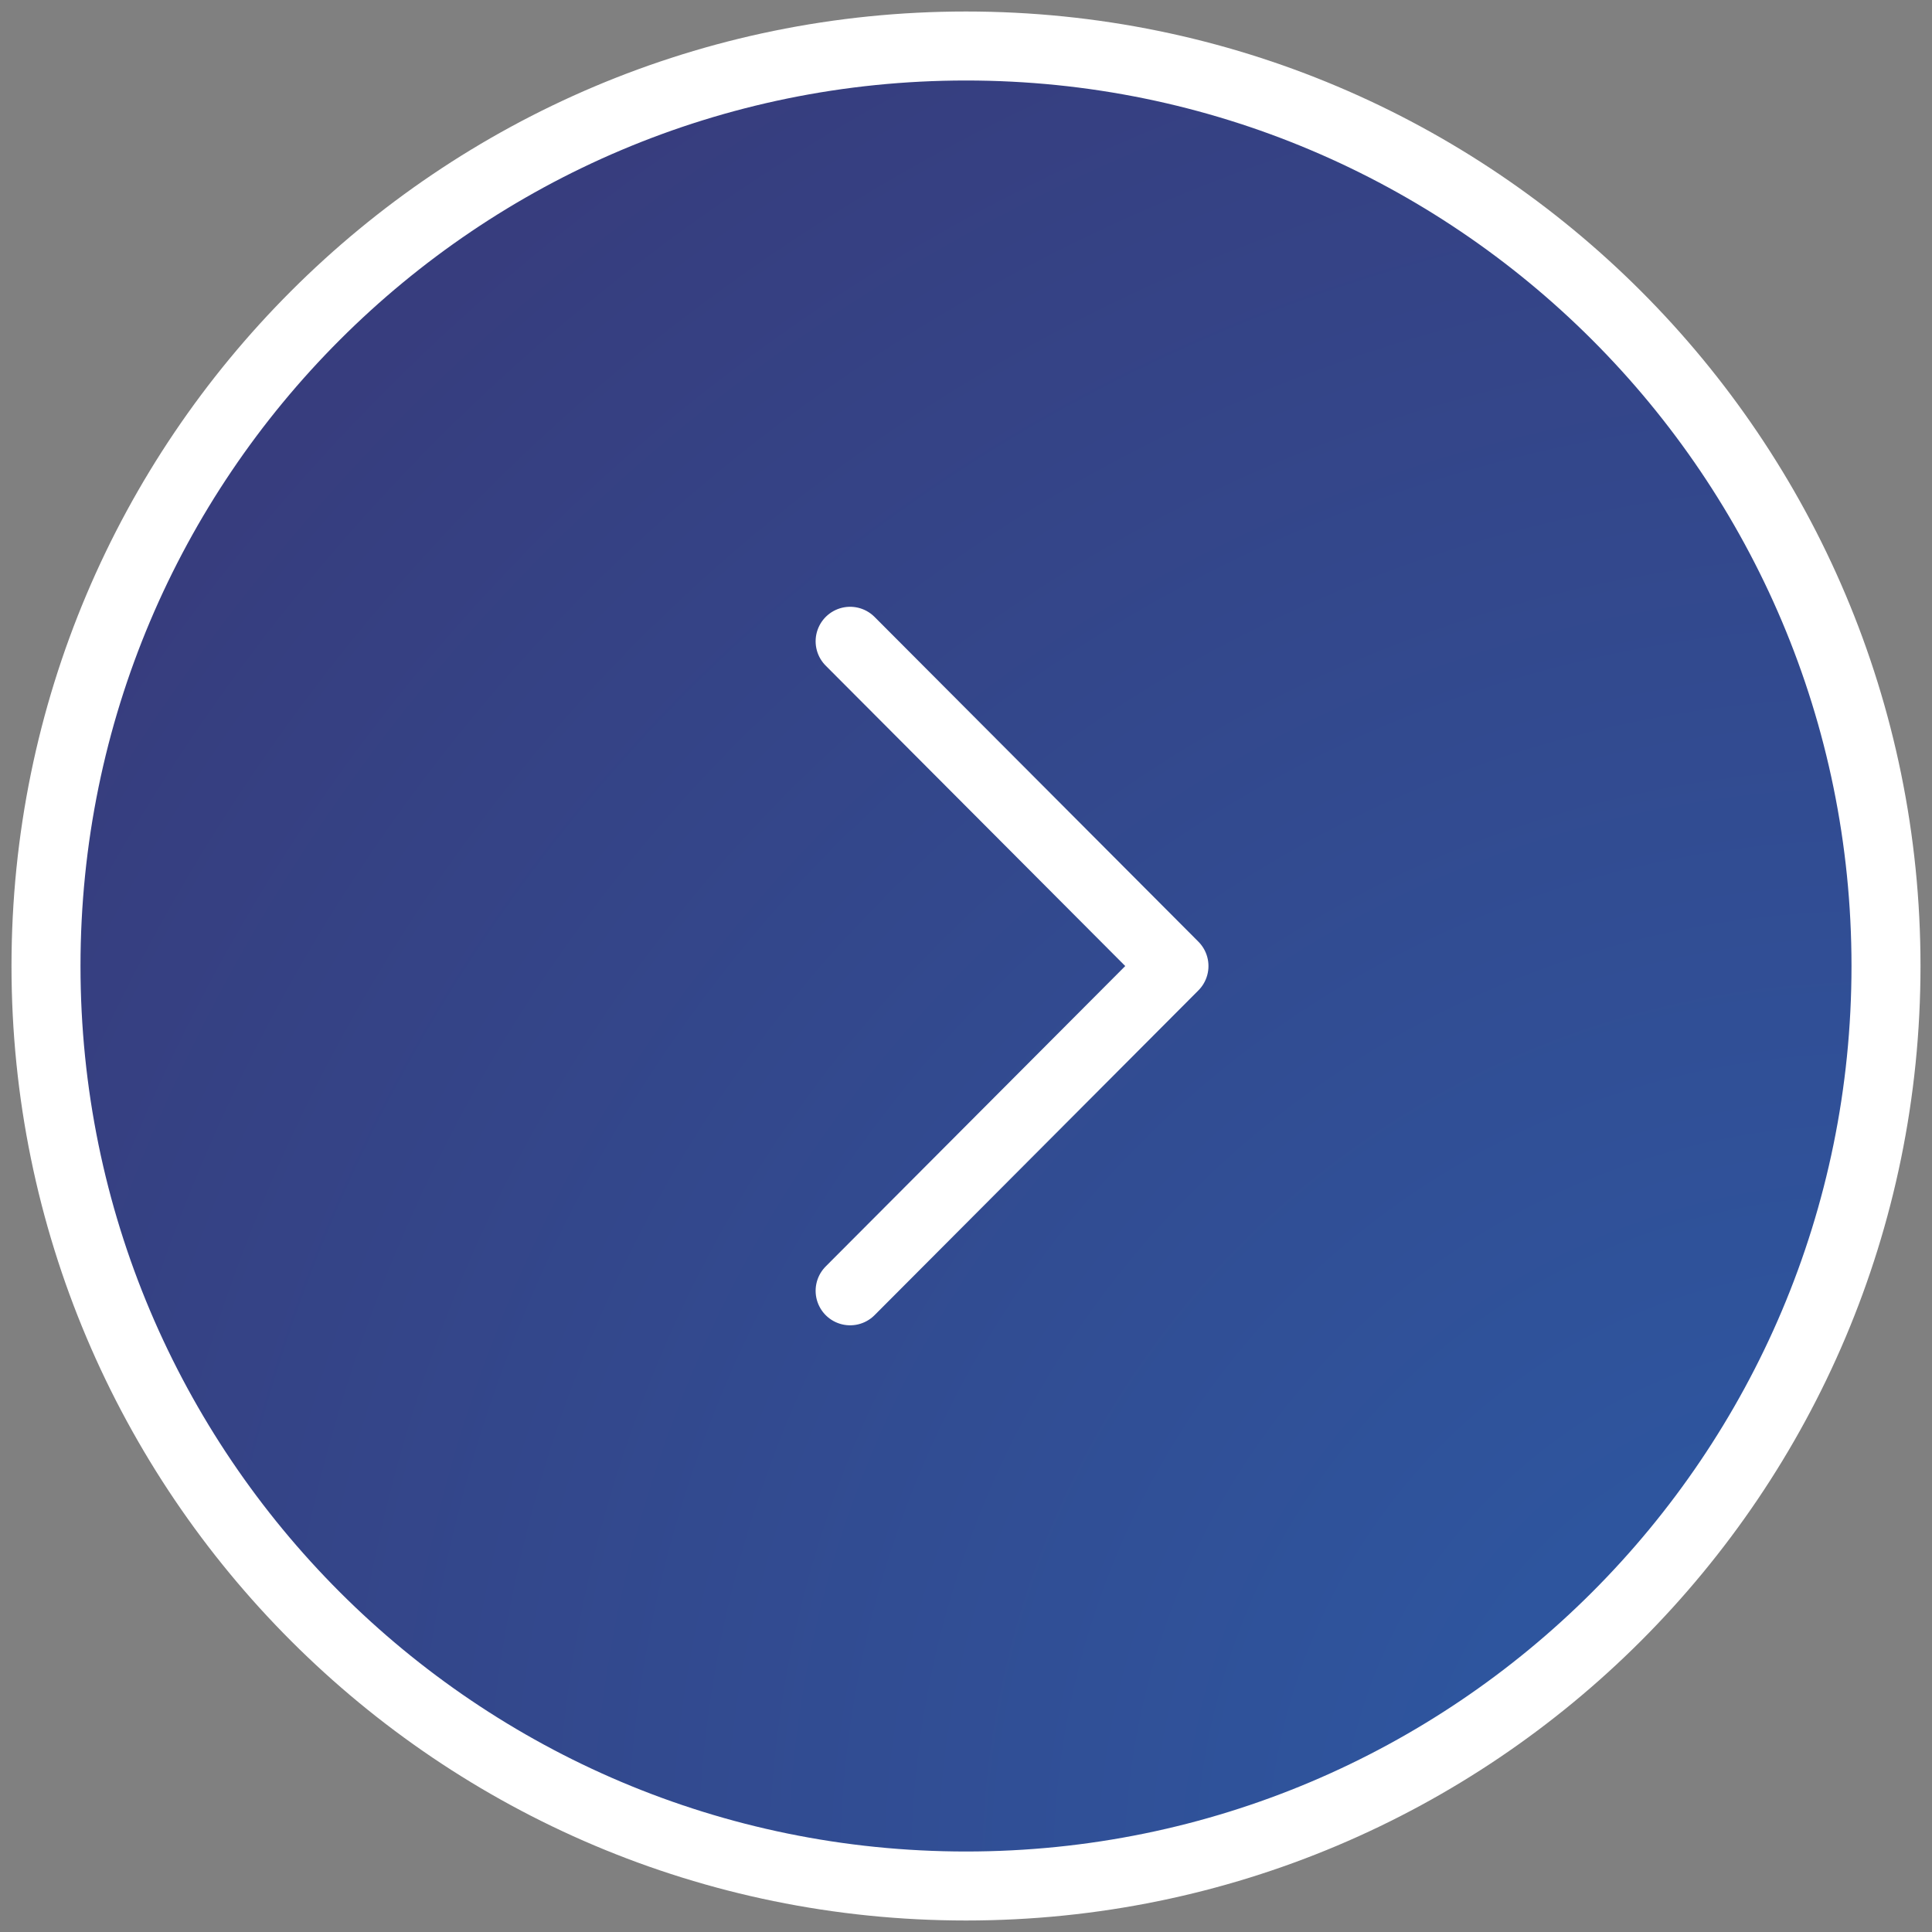
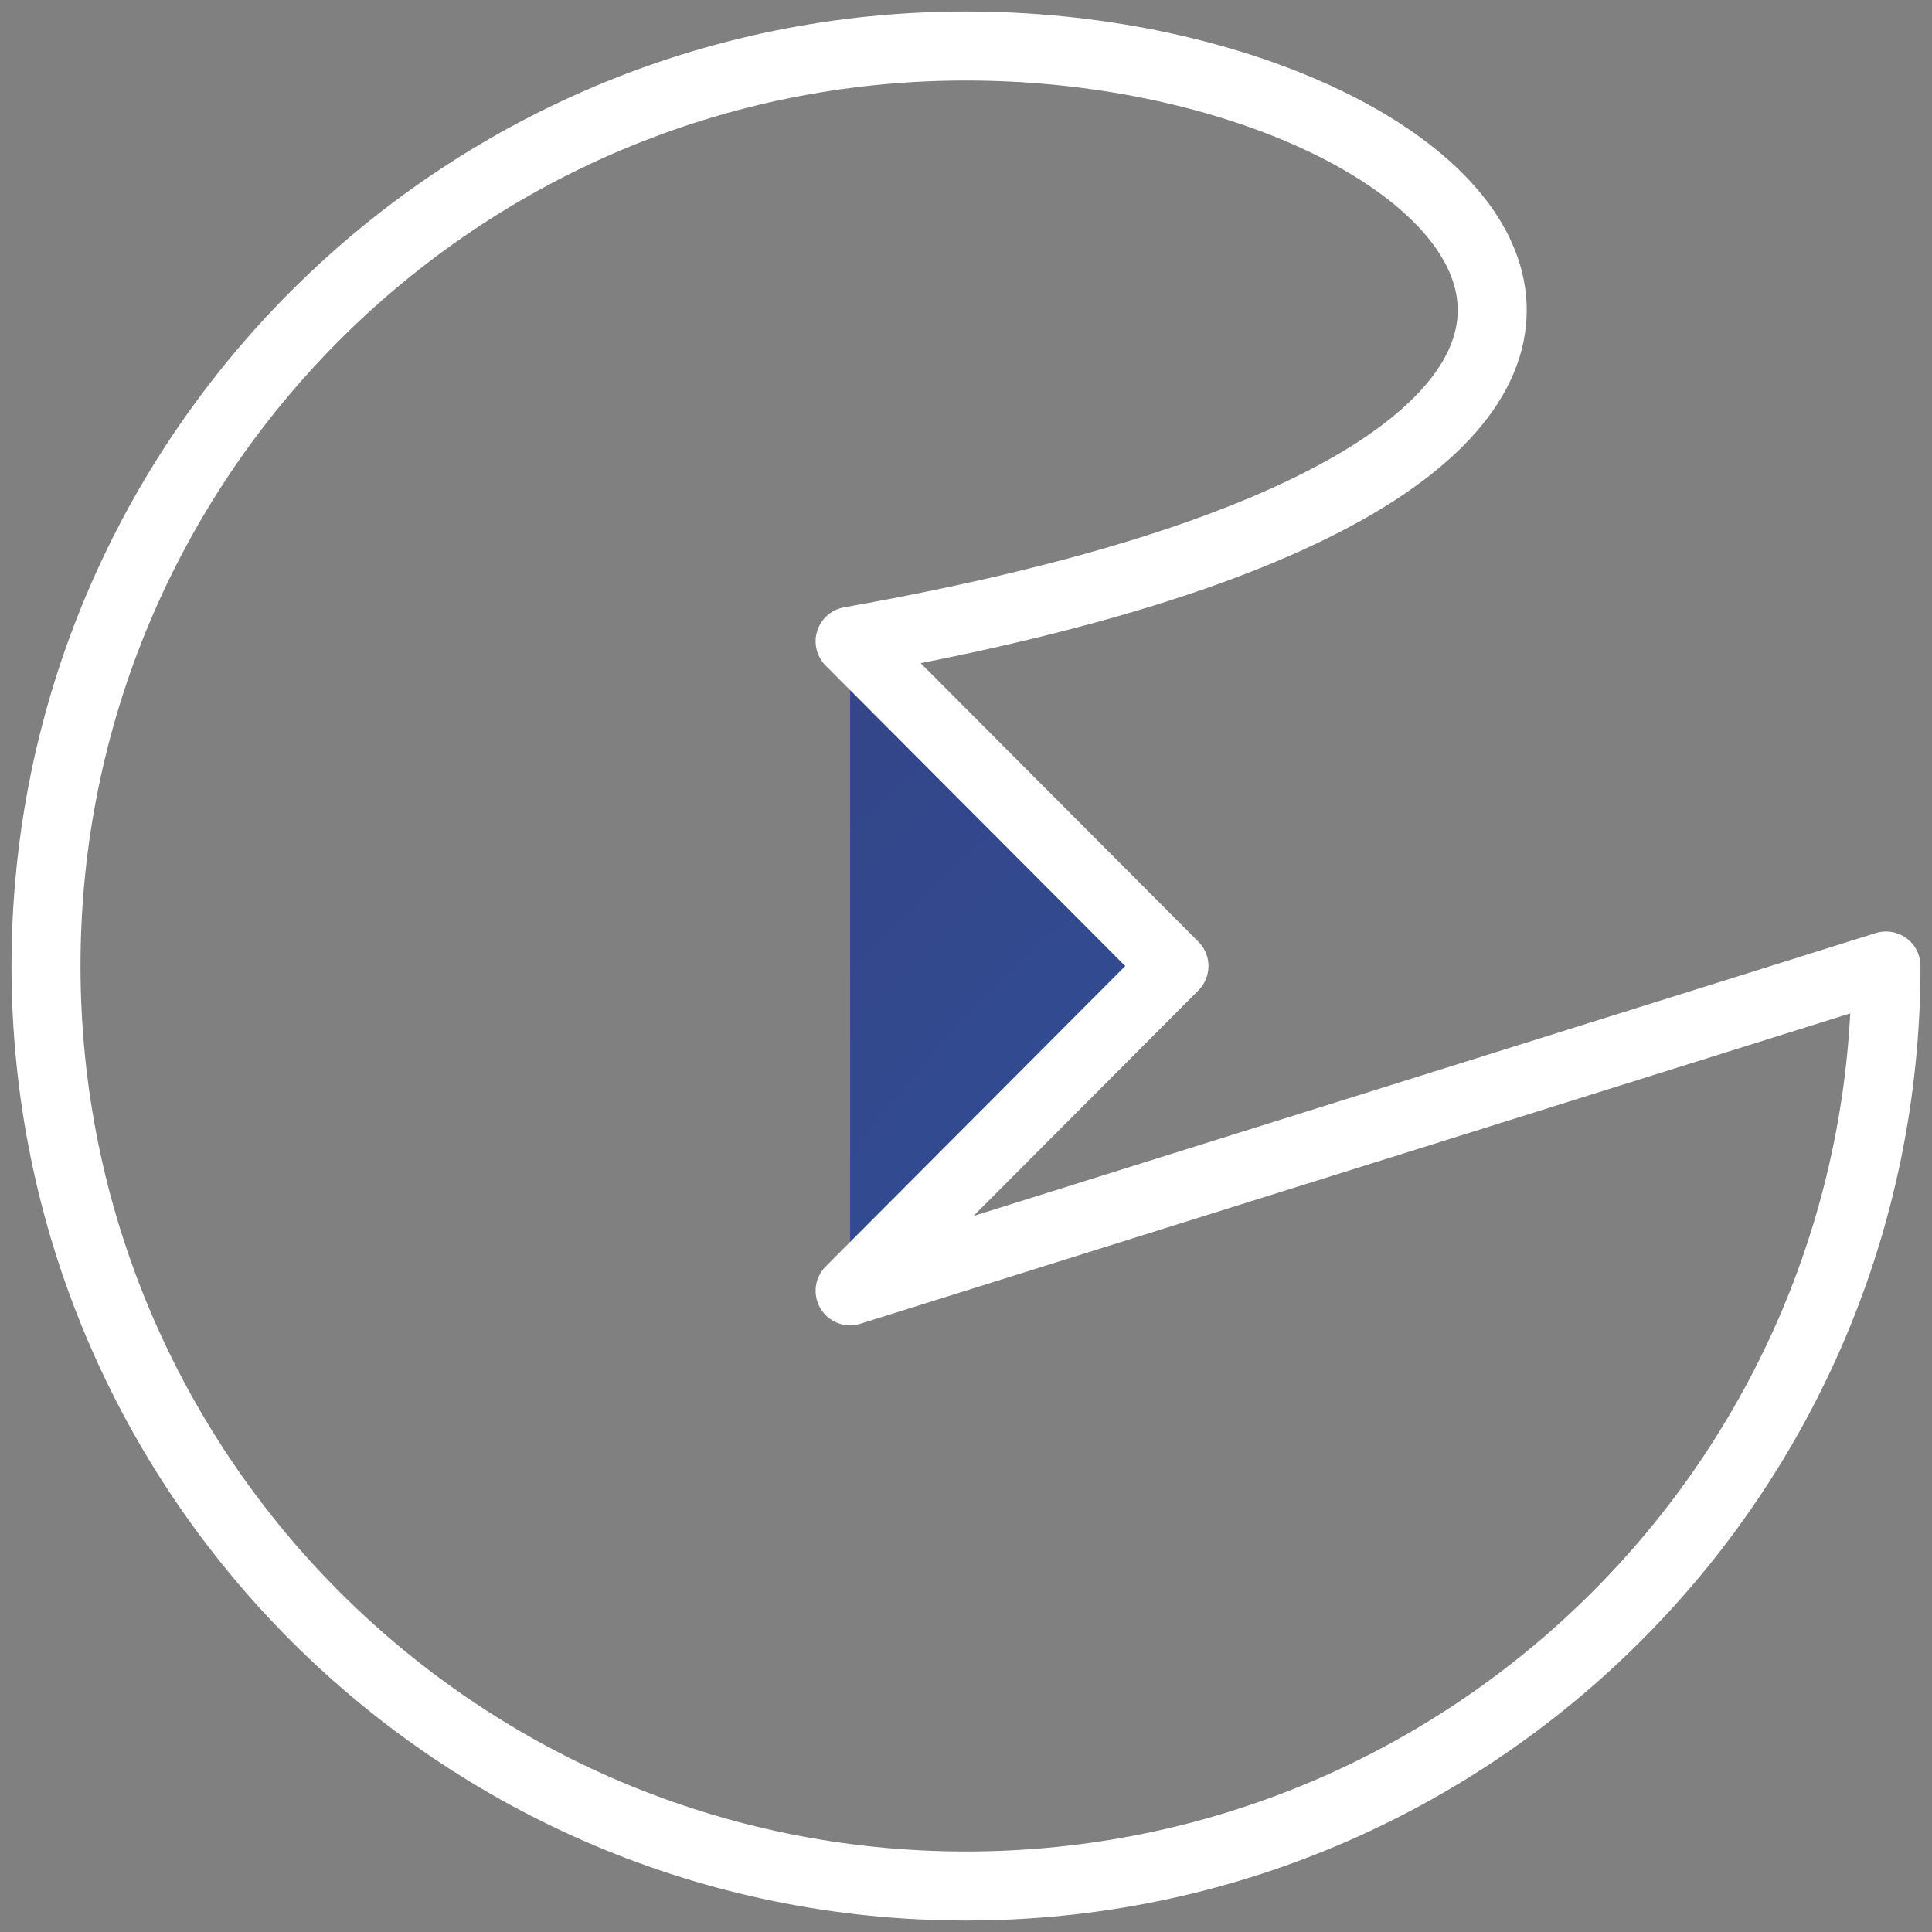
<svg xmlns="http://www.w3.org/2000/svg" width="42" height="42" viewBox="0 0 42 42" fill="none">
  <rect x="0" y="0" width="42" height="42" fill="#808080" stroke="none" />
-   <path d="M41 21C41 9.954 32.046 1 21 1C9.954 1 1 9.954 1 21C1 32.046 9.954 41 21 41C32.046 41 41 32.046 41 21Z" fill="url(#paint0_radial_20_1423)" />
  <path d="M18.481 28.061L25.521 21.001L18.481 13.941" fill="url(#paint1_radial_20_1423)" />
-   <path d="M18.481 28.061L25.521 21.001L18.481 13.941M41 21C41 9.954 32.046 1 21 1C9.954 1 1 9.954 1 21C1 32.046 9.954 41 21 41C32.046 41 41 32.046 41 21Z" stroke="white" stroke-width="1.5" stroke-linecap="round" stroke-linejoin="round" />
+   <path d="M18.481 28.061L25.521 21.001L18.481 13.941C41 9.954 32.046 1 21 1C9.954 1 1 9.954 1 21C1 32.046 9.954 41 21 41C32.046 41 41 32.046 41 21Z" stroke="white" stroke-width="1.5" stroke-linecap="round" stroke-linejoin="round" />
  <defs>
    <radialGradient id="paint0_radial_20_1423" cx="0" cy="0" r="1" gradientUnits="userSpaceOnUse" gradientTransform="translate(41 41) rotate(-135) scale(56.569)">
      <stop stop-color="#2C5BA6" />
      <stop offset="1" stop-color="#393776" />
    </radialGradient>
    <radialGradient id="paint1_radial_20_1423" cx="0" cy="0" r="1" gradientUnits="userSpaceOnUse" gradientTransform="translate(41 41) rotate(-135) scale(56.569)">
      <stop stop-color="#2C5BA6" />
      <stop offset="1" stop-color="#393776" />
    </radialGradient>
  </defs>
</svg>